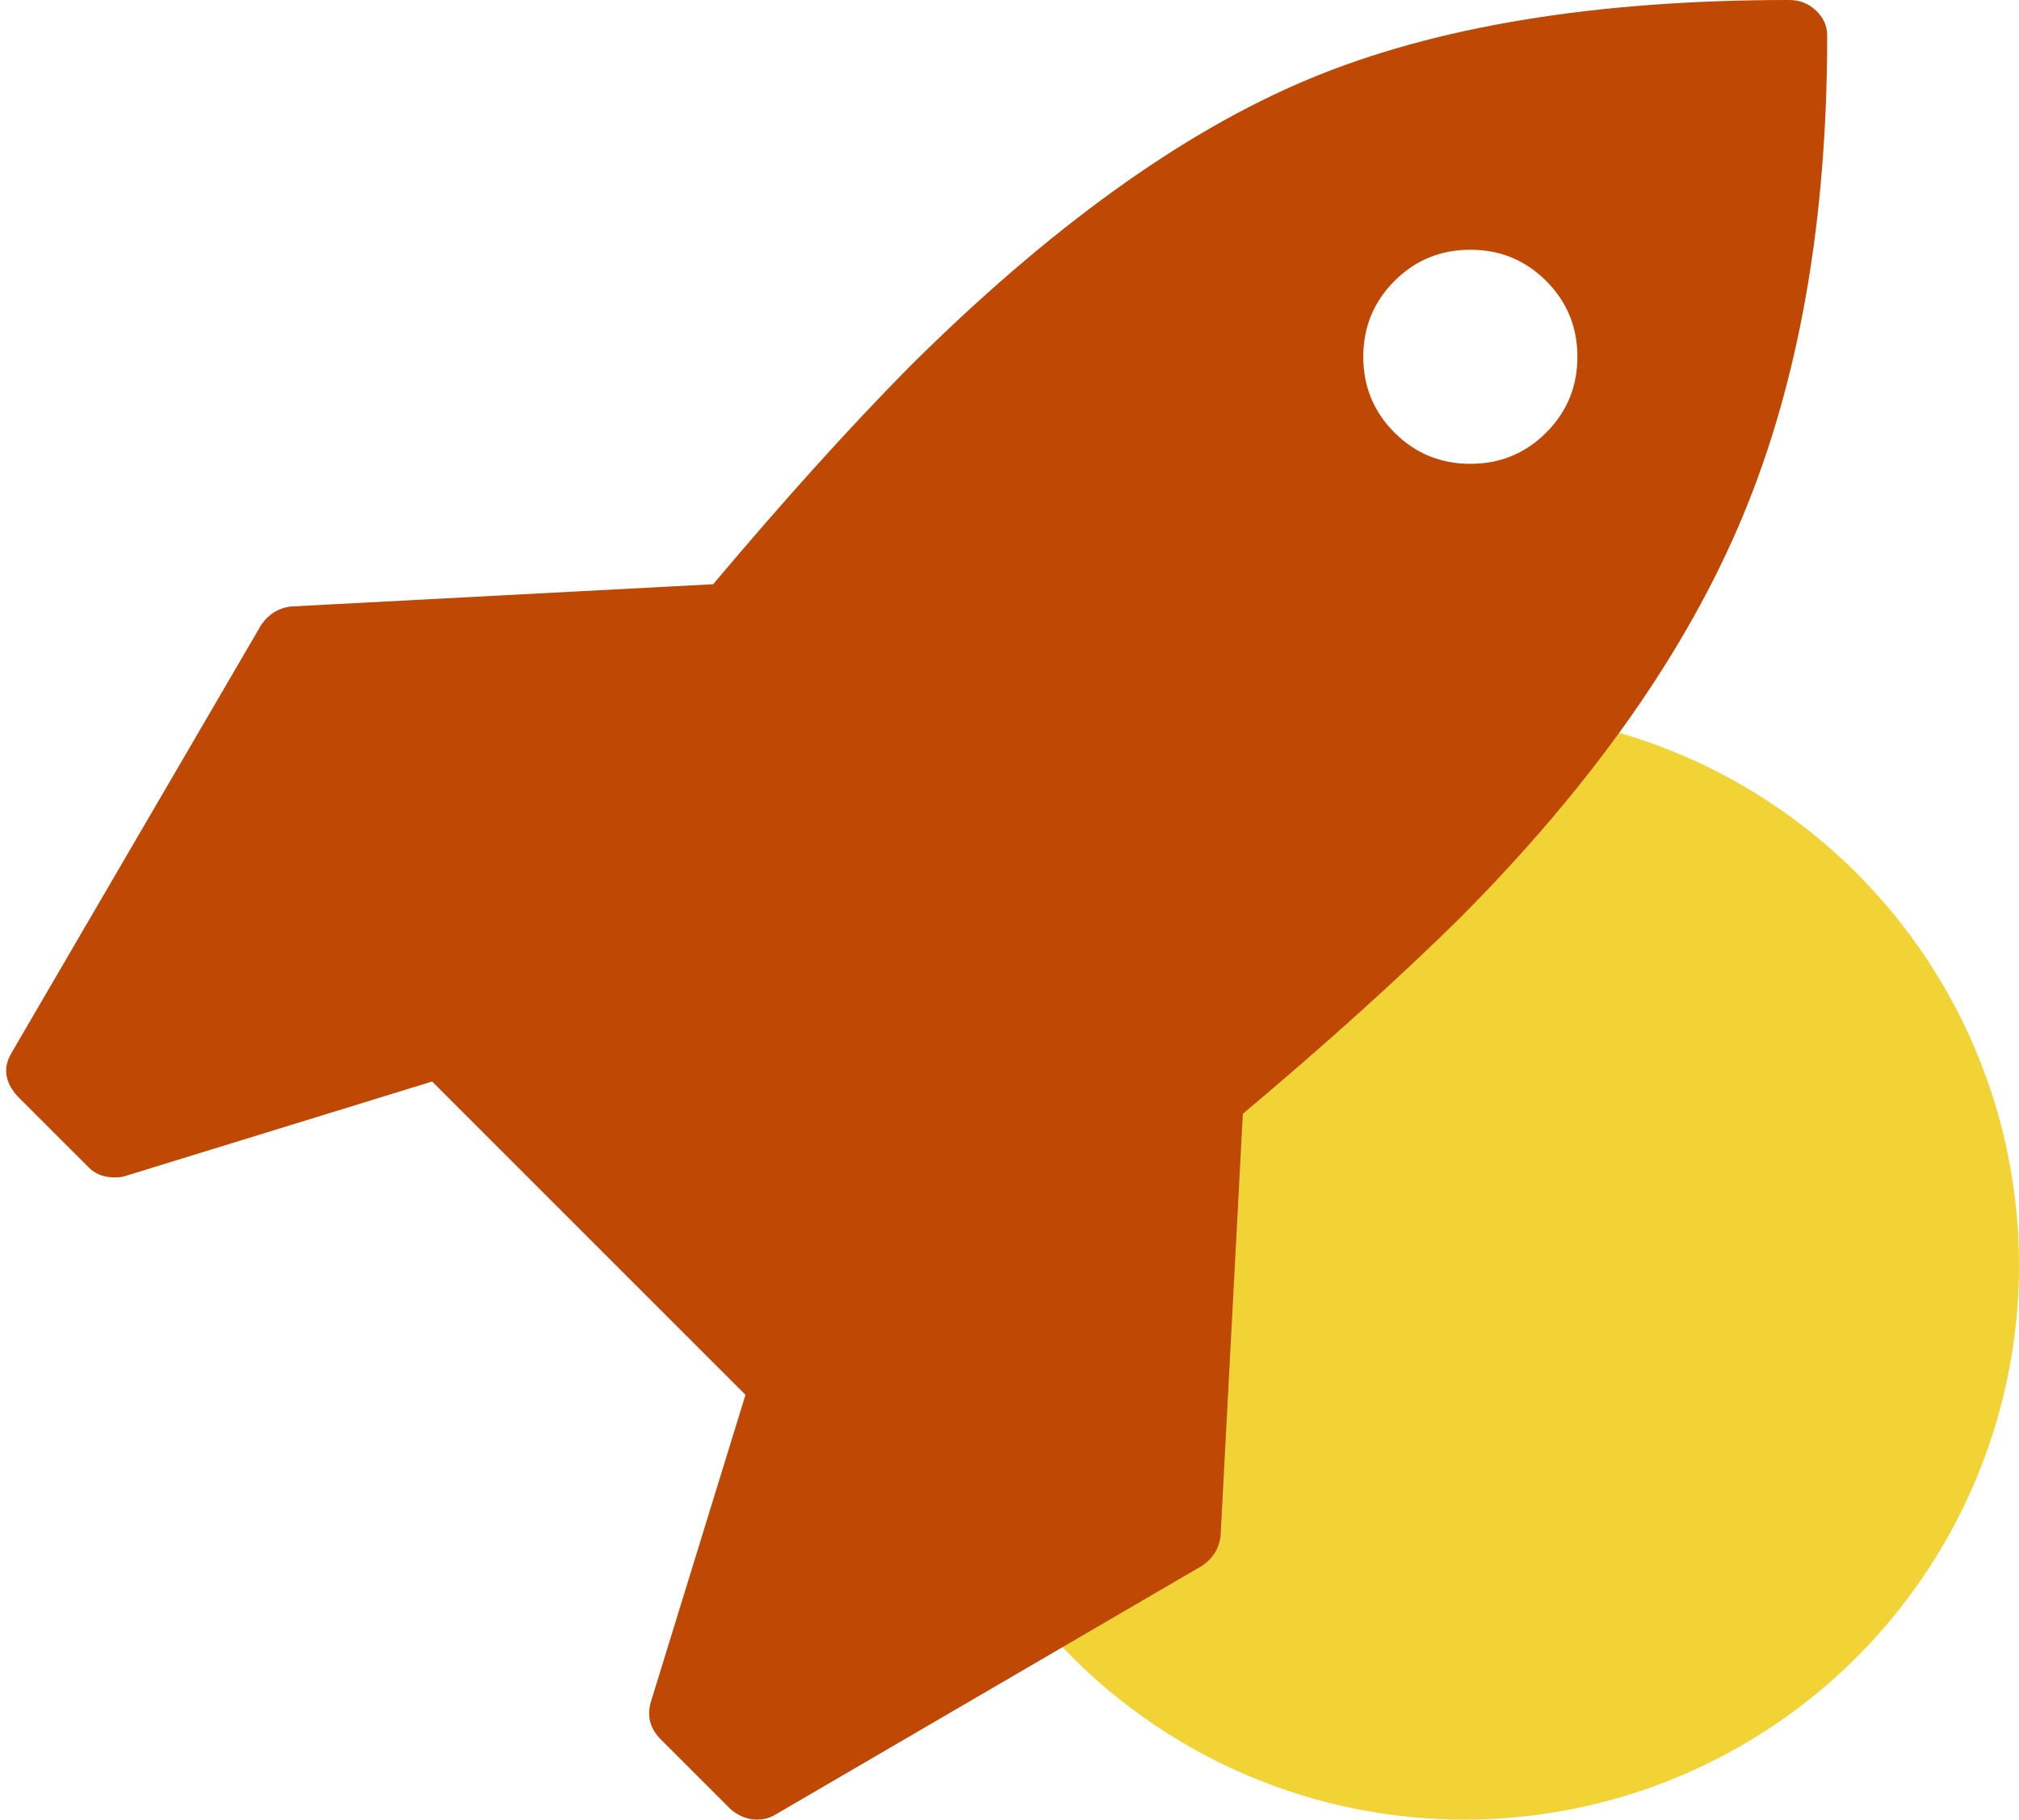
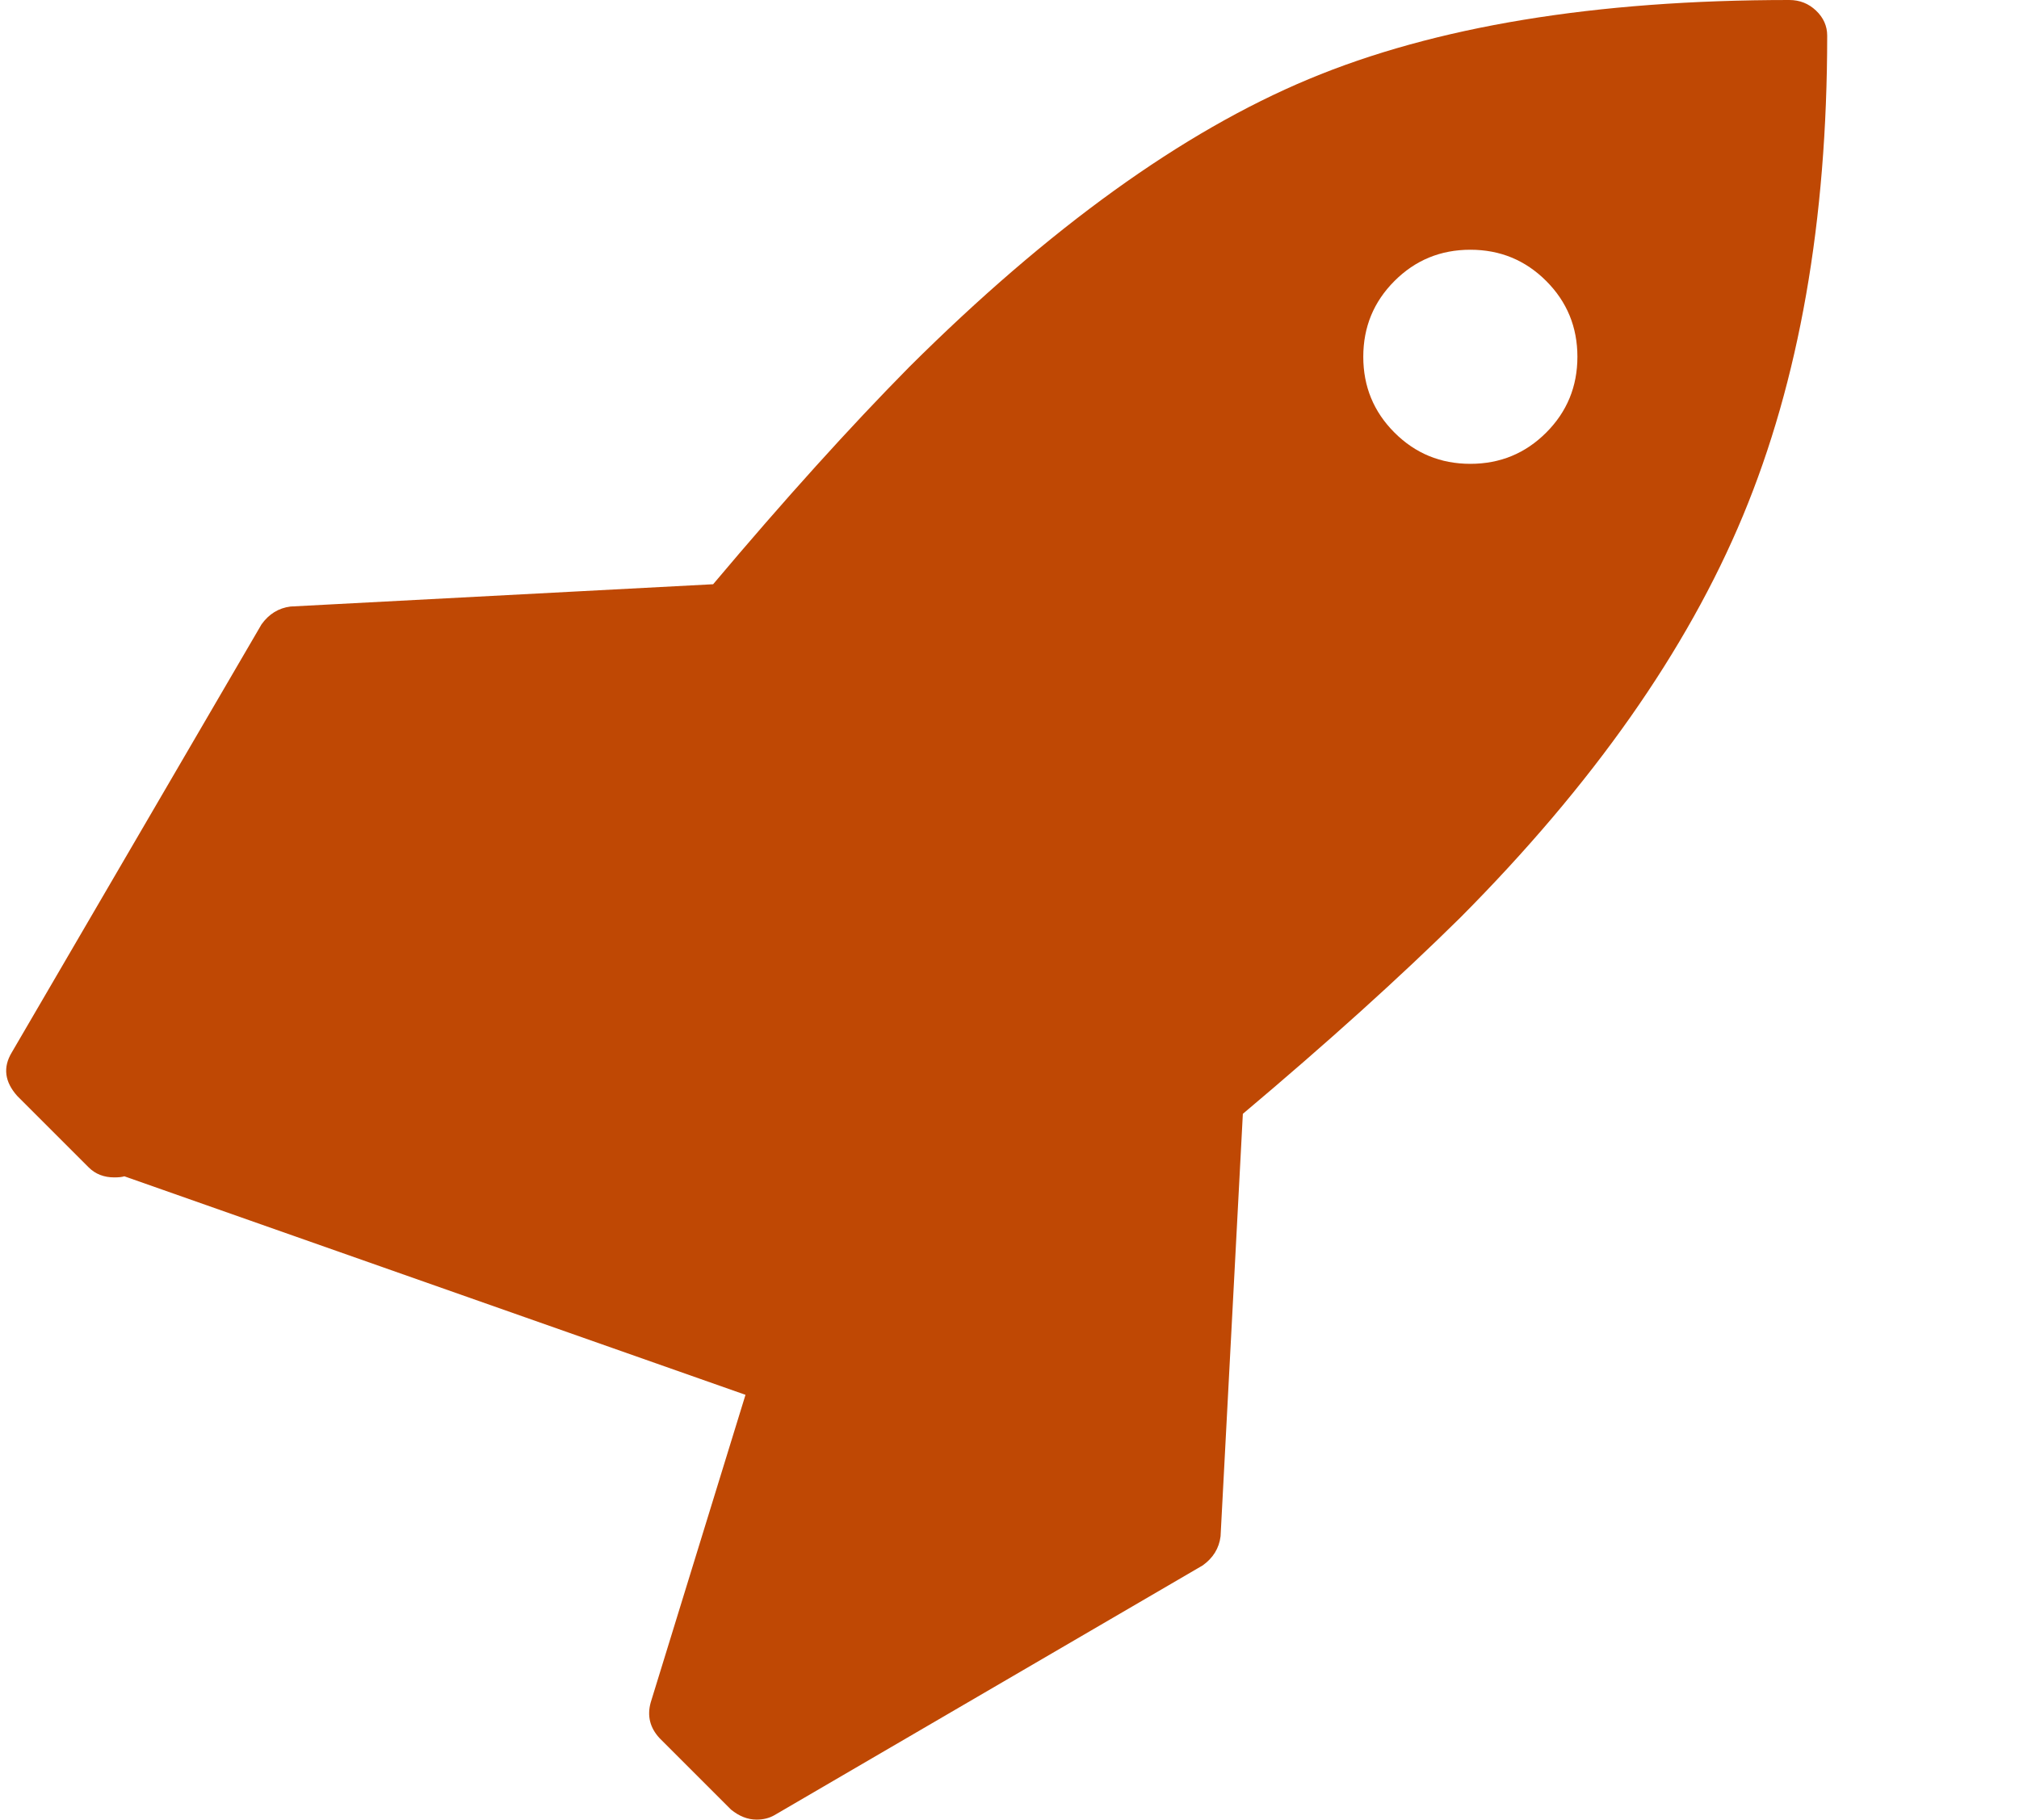
<svg xmlns="http://www.w3.org/2000/svg" width="71" height="64" viewBox="0 0 71 64" fill="none">
-   <circle cx="51.5" cy="44.5" r="19.5" fill="#F1D335" />
-   <path d="M55.471 12.549C55.471 11.503 55.105 10.614 54.373 9.882C53.641 9.15 52.752 8.784 51.706 8.784C50.66 8.784 49.771 9.15 49.039 9.882C48.307 10.614 47.941 11.503 47.941 12.549C47.941 13.595 48.307 14.484 49.039 15.216C49.771 15.948 50.66 16.314 51.706 16.314C52.752 16.314 53.641 15.948 54.373 15.216C55.105 14.484 55.471 13.595 55.471 12.549ZM64.255 1.255C64.255 7.765 63.268 13.392 61.294 18.137C59.32 22.882 56.007 27.595 51.353 32.275C49.235 34.366 46.686 36.667 43.706 39.176L42.922 54.039C42.869 54.458 42.66 54.797 42.294 55.059L27.235 63.843C27.052 63.948 26.843 64 26.608 64C26.294 64 25.994 63.882 25.706 63.647L23.196 61.137C22.856 60.771 22.752 60.353 22.882 59.882L26.216 49.059L15.196 38.039L4.373 41.373C4.294 41.399 4.176 41.412 4.02 41.412C3.654 41.412 3.353 41.294 3.118 41.059L0.608 38.549C0.163 38.052 0.098 37.542 0.412 37.02L9.196 21.961C9.458 21.595 9.797 21.386 10.216 21.333L25.078 20.549C27.588 17.569 29.889 15.02 31.98 12.902C36.895 8.013 41.575 4.641 46.02 2.784C50.464 0.928 56.098 0 62.922 0C63.288 0 63.601 0.124 63.863 0.373C64.124 0.621 64.255 0.915 64.255 1.255Z" fill="#BF4804" />
+   <path d="M55.471 12.549C55.471 11.503 55.105 10.614 54.373 9.882C53.641 9.15 52.752 8.784 51.706 8.784C50.66 8.784 49.771 9.15 49.039 9.882C48.307 10.614 47.941 11.503 47.941 12.549C47.941 13.595 48.307 14.484 49.039 15.216C49.771 15.948 50.66 16.314 51.706 16.314C52.752 16.314 53.641 15.948 54.373 15.216C55.105 14.484 55.471 13.595 55.471 12.549ZM64.255 1.255C64.255 7.765 63.268 13.392 61.294 18.137C59.32 22.882 56.007 27.595 51.353 32.275C49.235 34.366 46.686 36.667 43.706 39.176L42.922 54.039C42.869 54.458 42.66 54.797 42.294 55.059L27.235 63.843C27.052 63.948 26.843 64 26.608 64C26.294 64 25.994 63.882 25.706 63.647L23.196 61.137C22.856 60.771 22.752 60.353 22.882 59.882L26.216 49.059L4.373 41.373C4.294 41.399 4.176 41.412 4.02 41.412C3.654 41.412 3.353 41.294 3.118 41.059L0.608 38.549C0.163 38.052 0.098 37.542 0.412 37.02L9.196 21.961C9.458 21.595 9.797 21.386 10.216 21.333L25.078 20.549C27.588 17.569 29.889 15.02 31.98 12.902C36.895 8.013 41.575 4.641 46.02 2.784C50.464 0.928 56.098 0 62.922 0C63.288 0 63.601 0.124 63.863 0.373C64.124 0.621 64.255 0.915 64.255 1.255Z" fill="#BF4804" />
</svg>